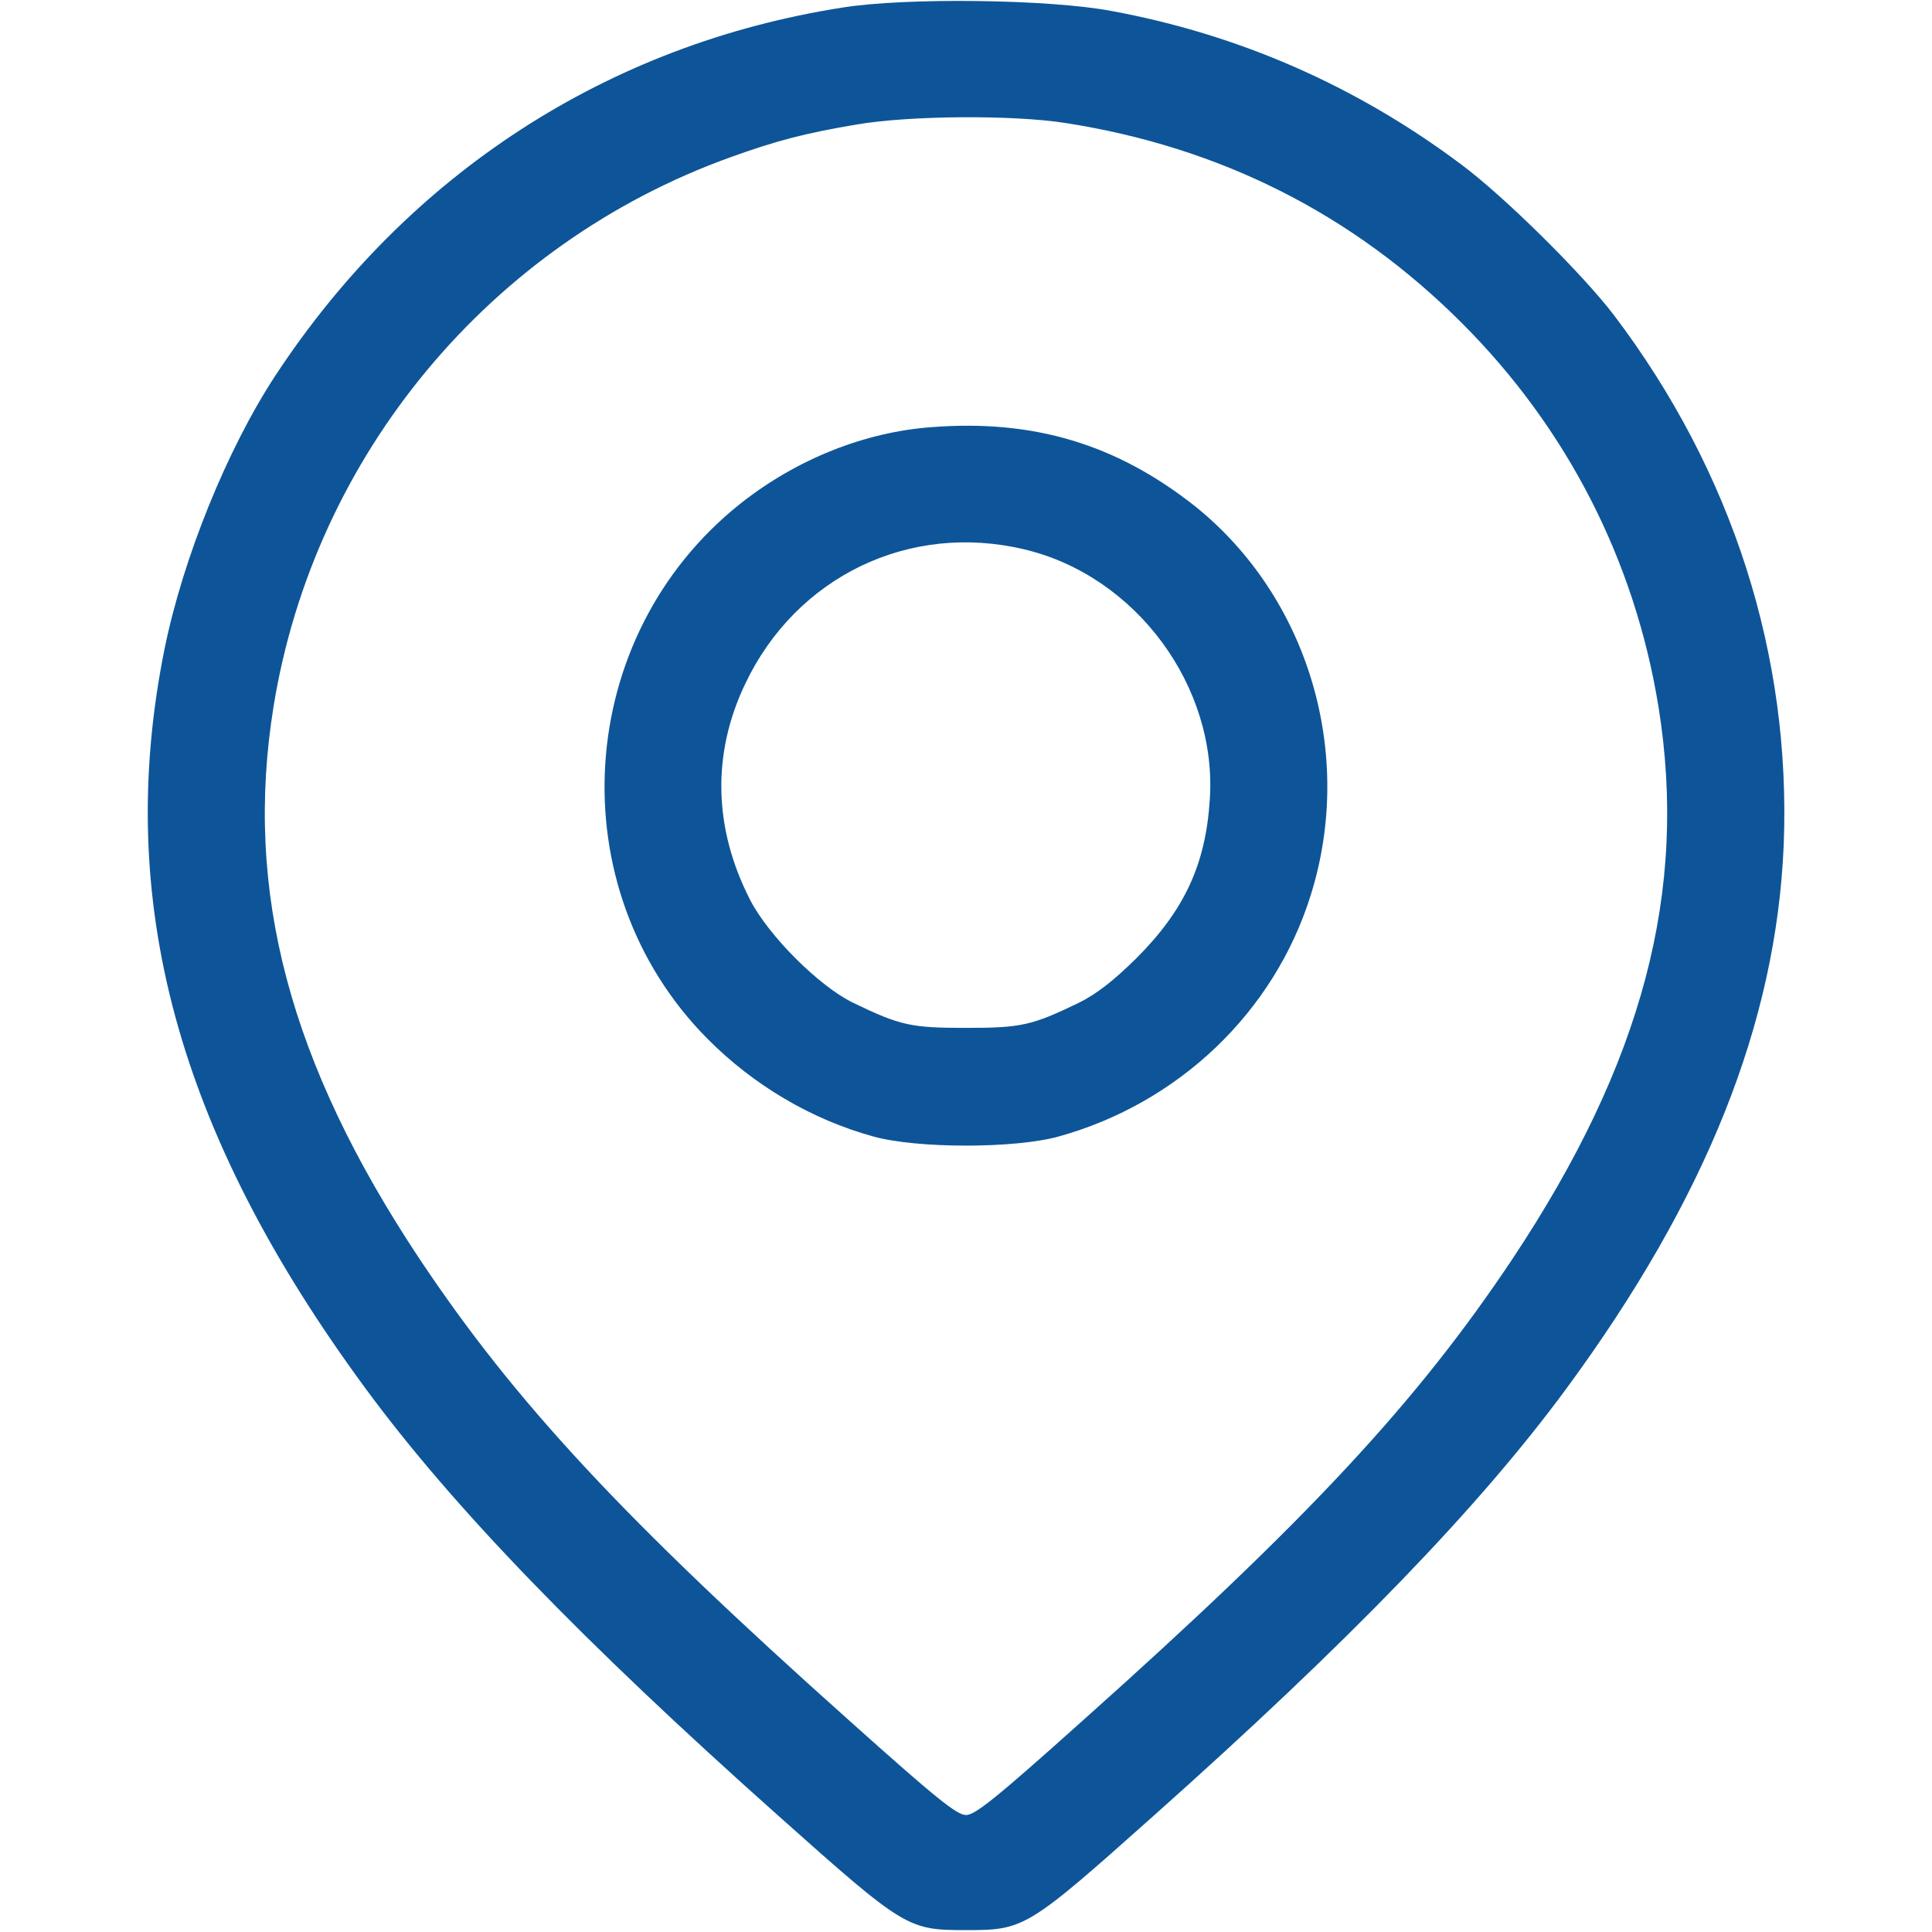
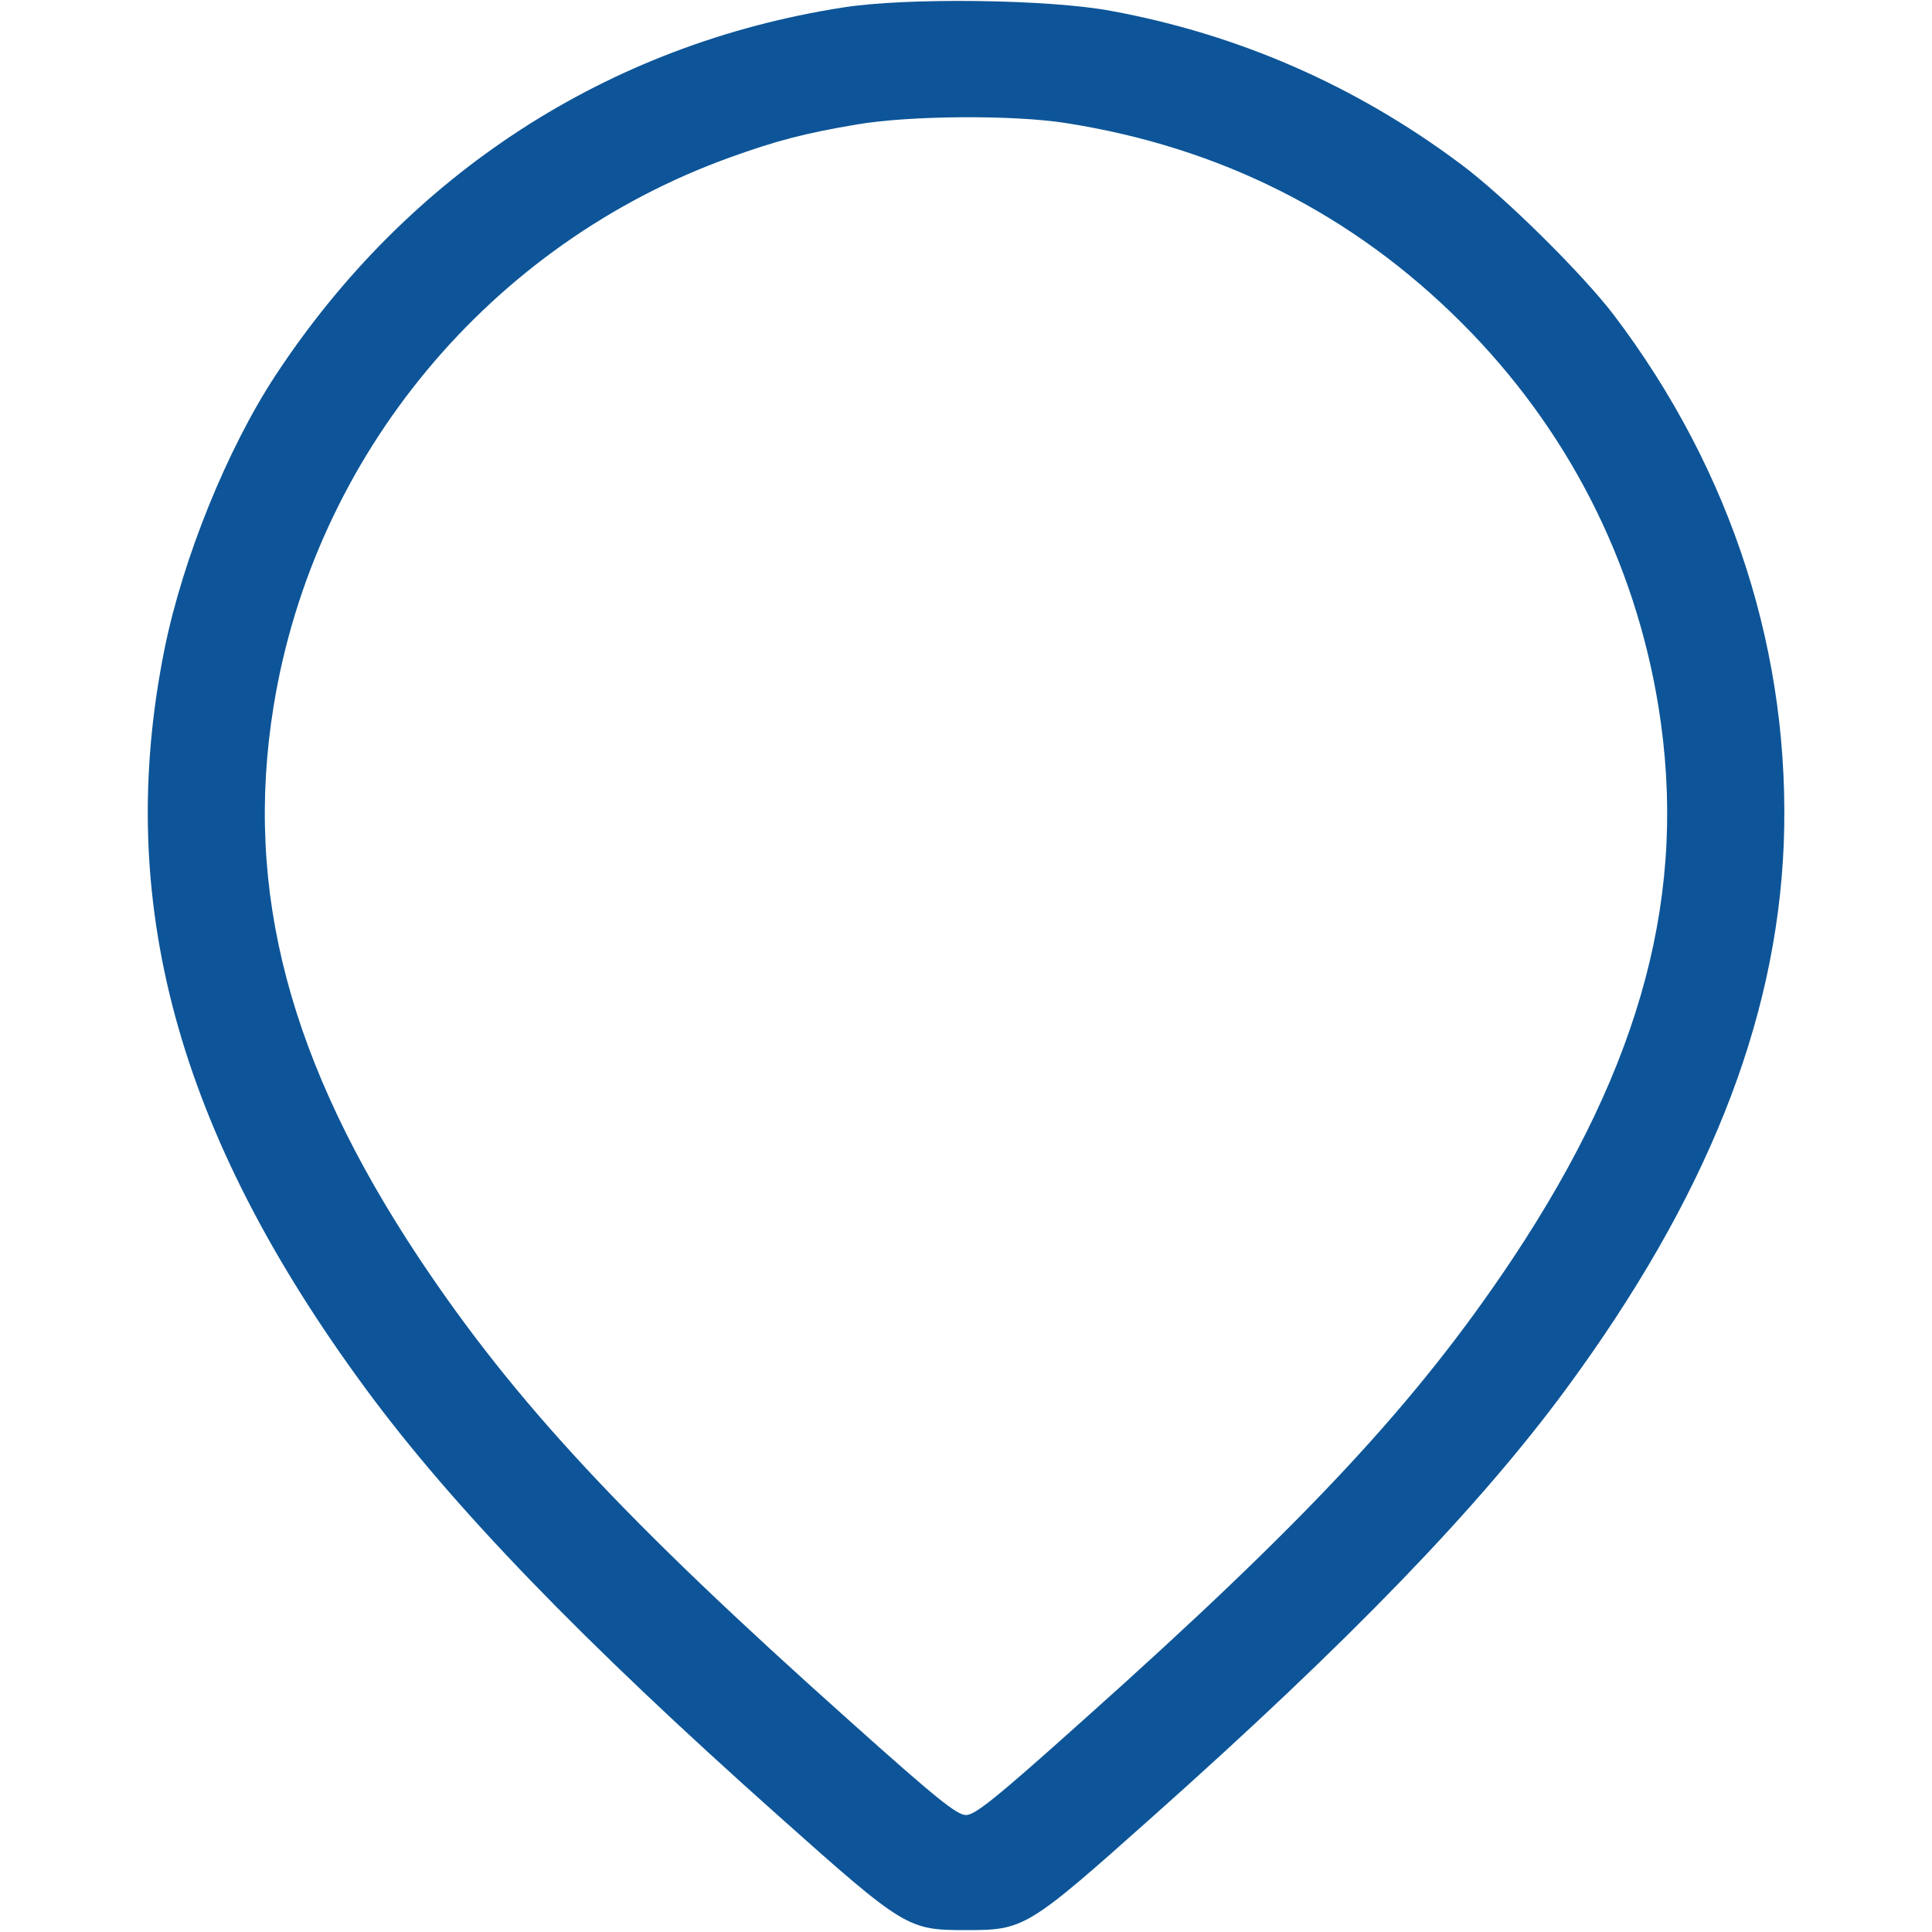
<svg xmlns="http://www.w3.org/2000/svg" version="1.1" id="Слой_1" x="0px" y="0px" viewBox="0 0 512 512" style="enable-background:new 0 0 512 512;" xml:space="preserve">
  <style type="text/css">
	.st0{fill:#0D5598;}
</style>
  <g transform="translate(0,512) scale(0.1,-0.1)">
    <path class="st0" d="M2233,5100c-622-97-1152-441-1503-975c-128-195-245-484-294-725c-134-665,33-1281,533-1960   c231-314,575-670,1096-1134C2398,9,2406,5,2560,5s162,4,495,301c521,464,865,820,1096,1134c370,503,556,968,576,1440   c20,502-135,989-450,1405c-84,110-292,316-407,401c-277,207-588,343-925,405C2781,5122,2401,5127,2233,5100z M2824,4794   c410-64,761-241,1050-530c279-279,458-629,521-1016c79-489-42-945-386-1463c-253-380-543-692-1140-1225c-231-207-285-250-309-250   s-78,43-309,250c-597,533-887,845-1140,1225c-344,518-465,974-386,1463c108,666,574,1226,1210,1455c122,44,198,64,335,87   C2409,4814,2684,4816,2824,4794z" />
-     <path class="st0" d="M2469,3988c-178-13-358-85-506-202c-443-351-485-1019-88-1419c122-123,276-214,440-259c116-32,374-32,490,0   c318,88,571,329,668,638c119,376-6,793-308,1034C2958,3943,2739,4009,2469,3988z M2715,3664c295-70,512-363,491-664   c-11-172-68-293-195-420c-61-60-105-94-151-117c-126-61-154-67-300-67s-174,6-300,67c-90,44-223,177-272,272   c-97,189-102,387-13,573C2110,3592,2410,3737,2715,3664z" />
  </g>
</svg>